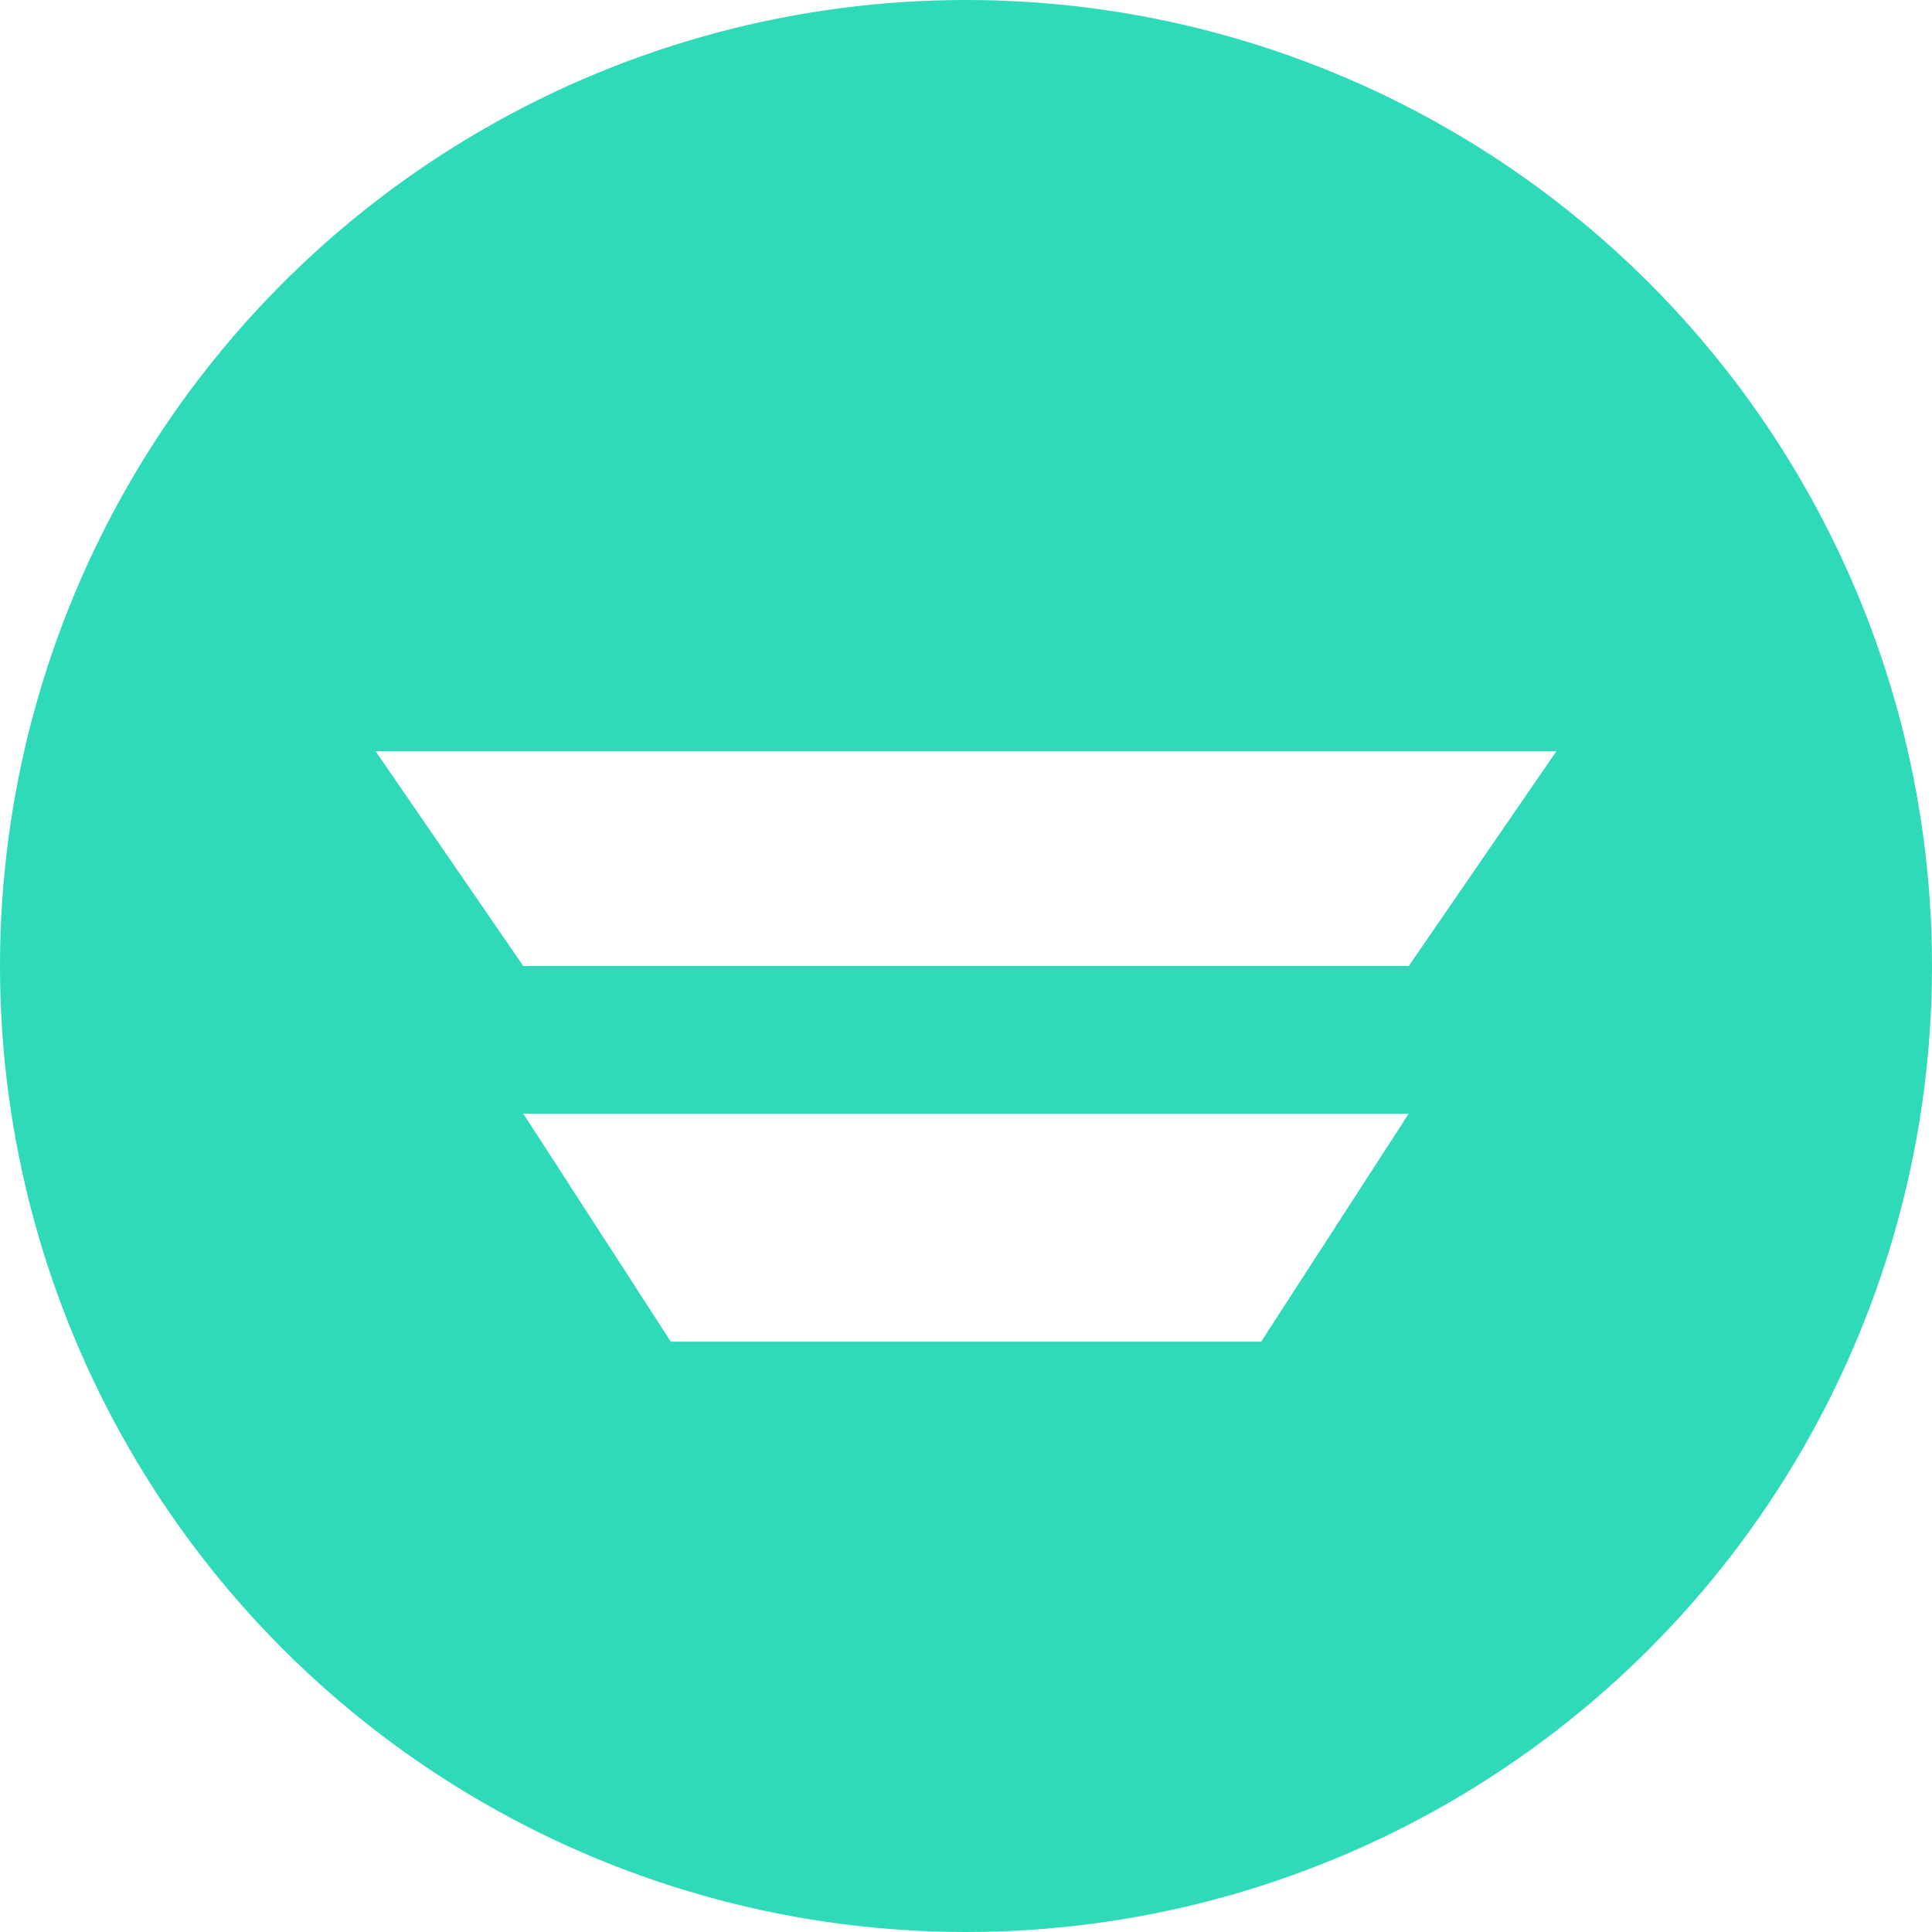
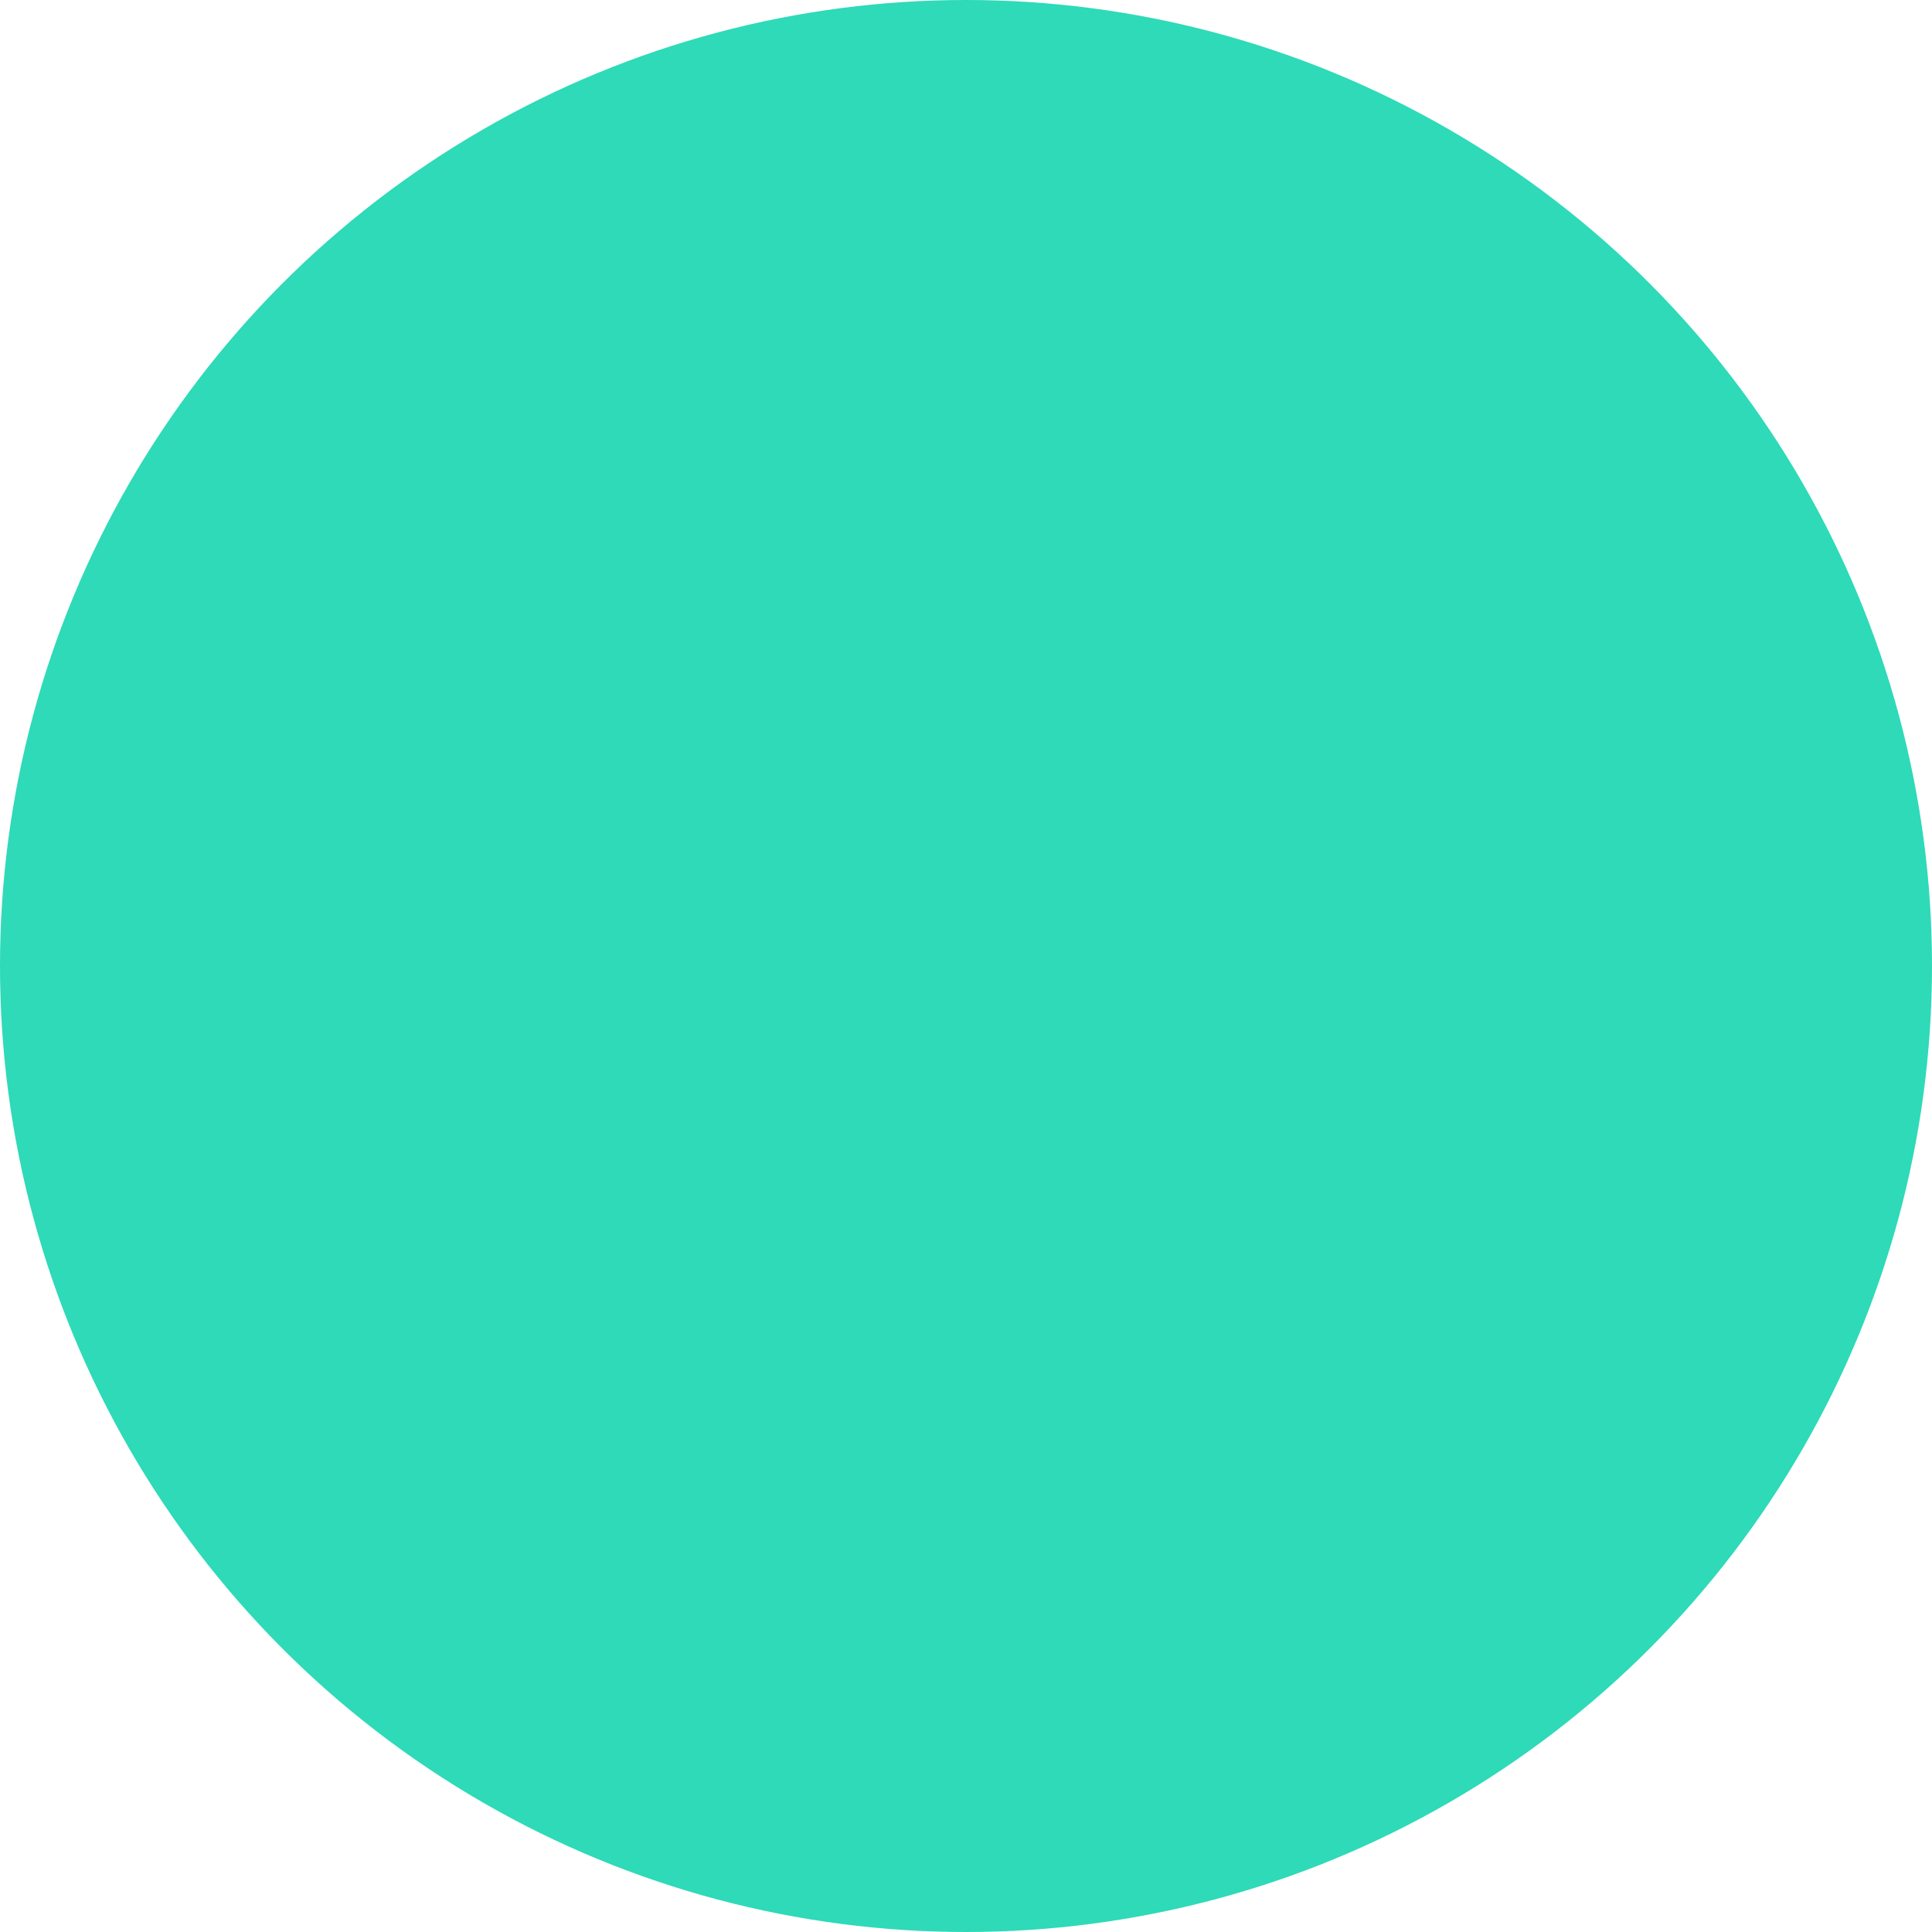
<svg xmlns="http://www.w3.org/2000/svg" viewBox="0 0 144 144">
  <defs>
    <filter id="a" width="115.9%" height="131.8%" x="-8%" y="-11.4%" filterUnits="objectBoundingBox">
      <feOffset dy="2" in="SourceAlpha" result="shadowOffsetOuter1" />
      <feGaussianBlur in="shadowOffsetOuter1" result="shadowBlurOuter1" stdDeviation="2" />
      <feColorMatrix in="shadowBlurOuter1" result="shadowMatrixOuter1" values="0 0 0 0 0.155 0 0 0 0 0.81 0 0 0 0 0.681 0 0 0 1 0" />
      <feMerge>
        <feMergeNode in="shadowMatrixOuter1" />
        <feMergeNode in="SourceGraphic" />
      </feMerge>
    </filter>
  </defs>
  <g fill="none" fill-rule="evenodd">
    <circle cx="72" cy="72" r="72" fill="#2EDAB8" />
    <g fill="#FFF" filter="url(#a)" transform="translate(28 54)">
-       <path d="M0 0l11 16h33V0zM11 27l11 17h22V27zM88 0L77 16H44V0zM44 27v17h22l11-17z" />
-     </g>
+       </g>
  </g>
</svg>